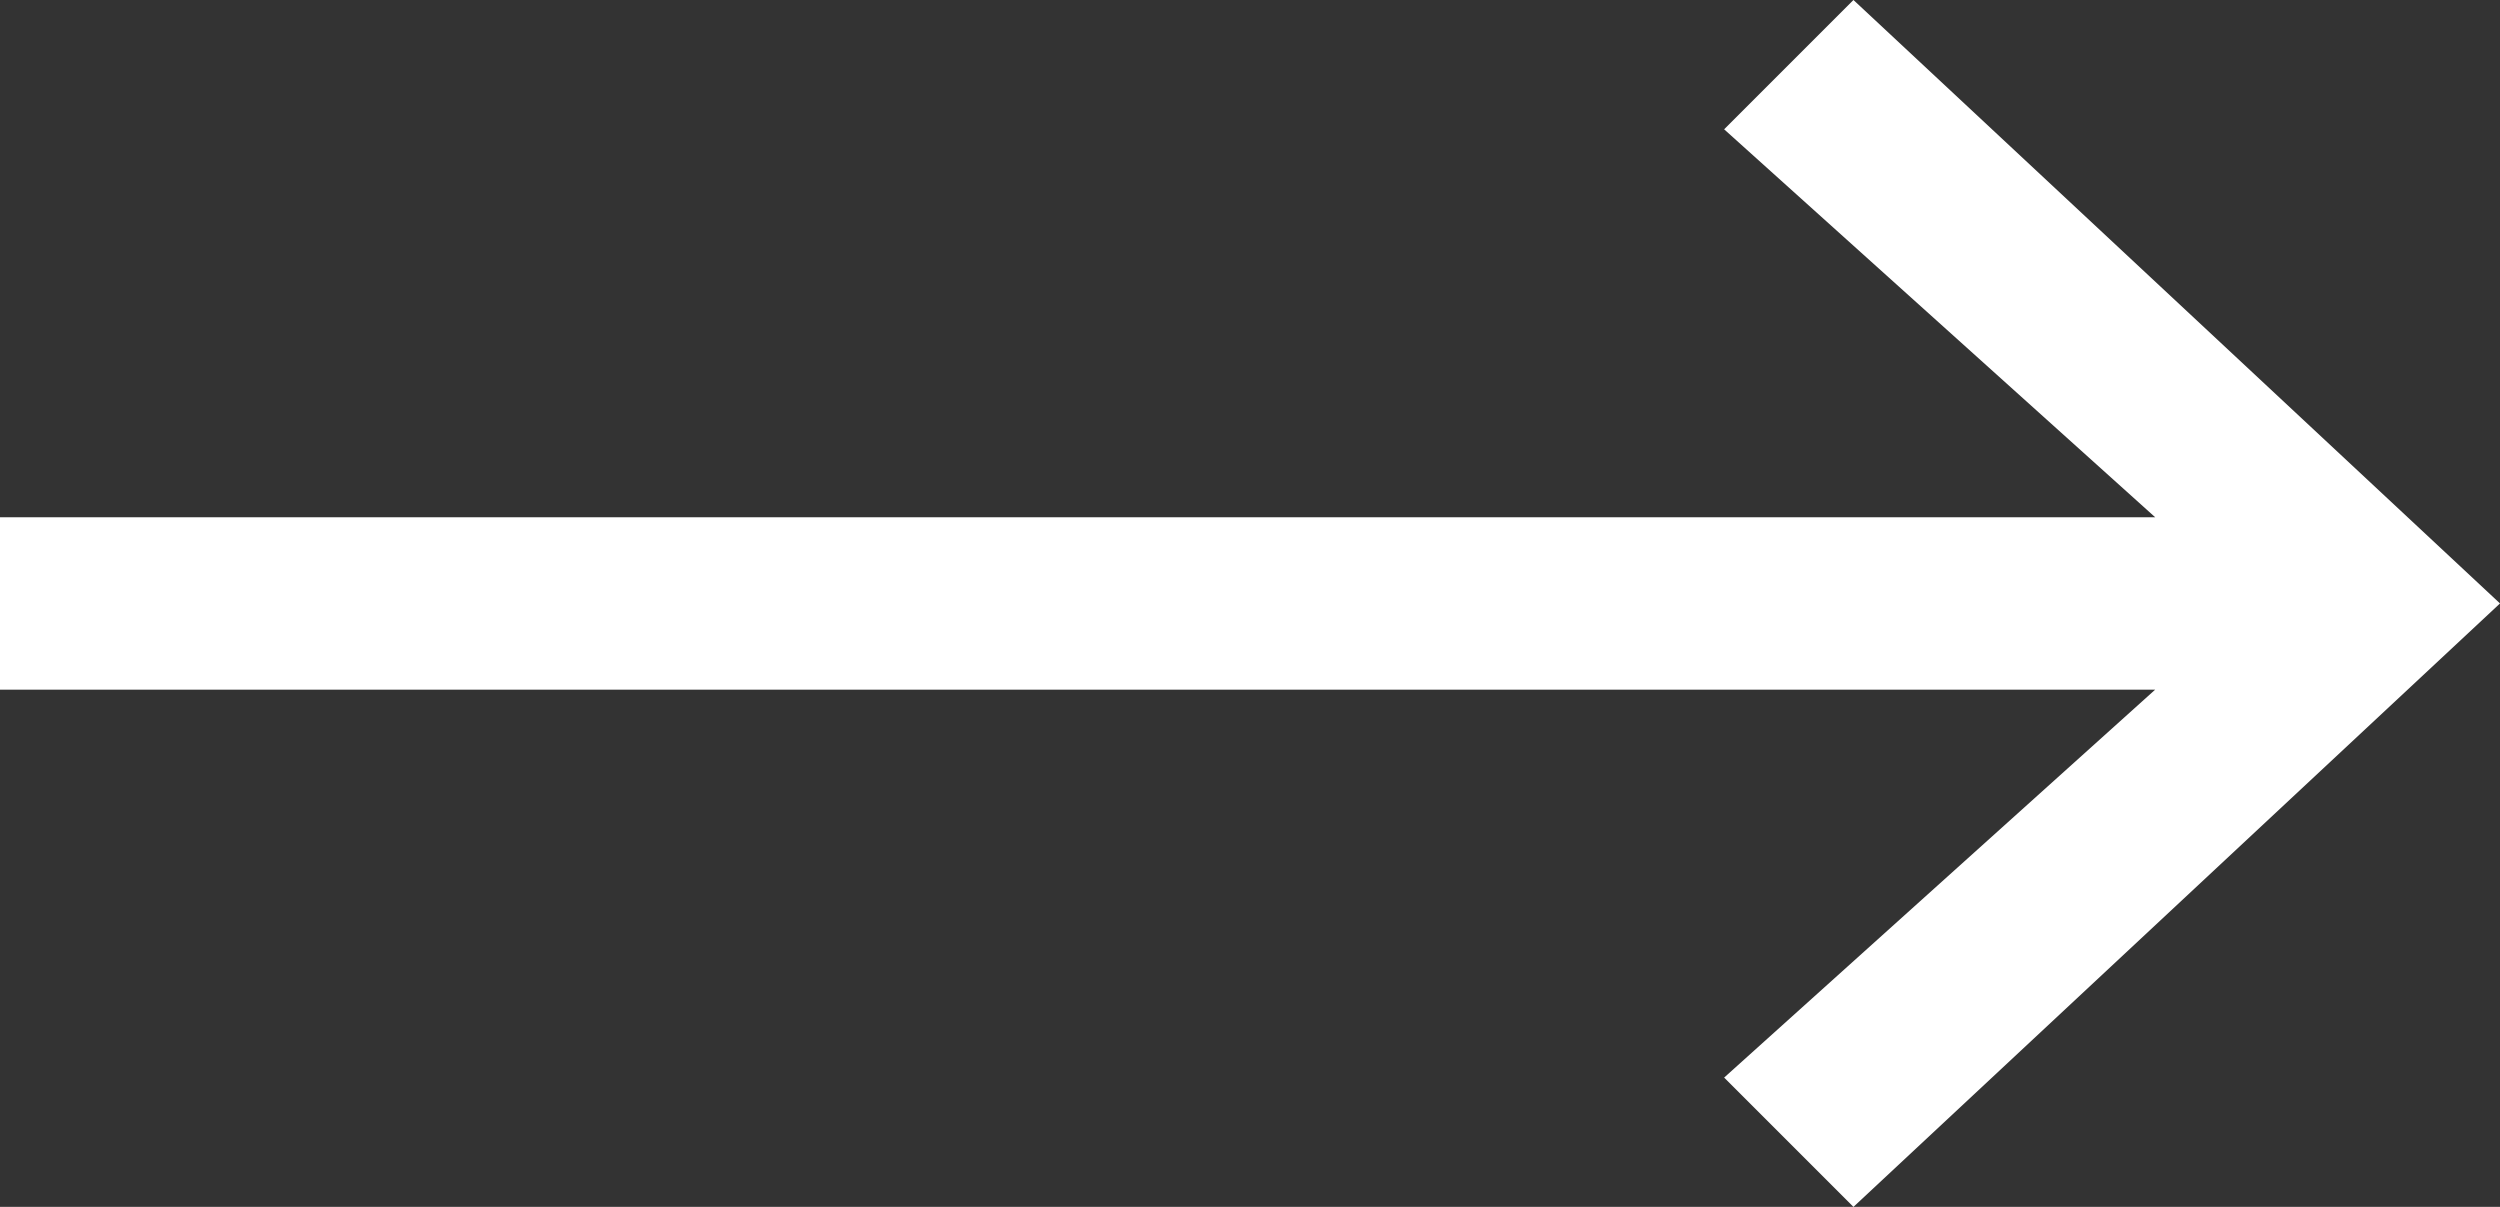
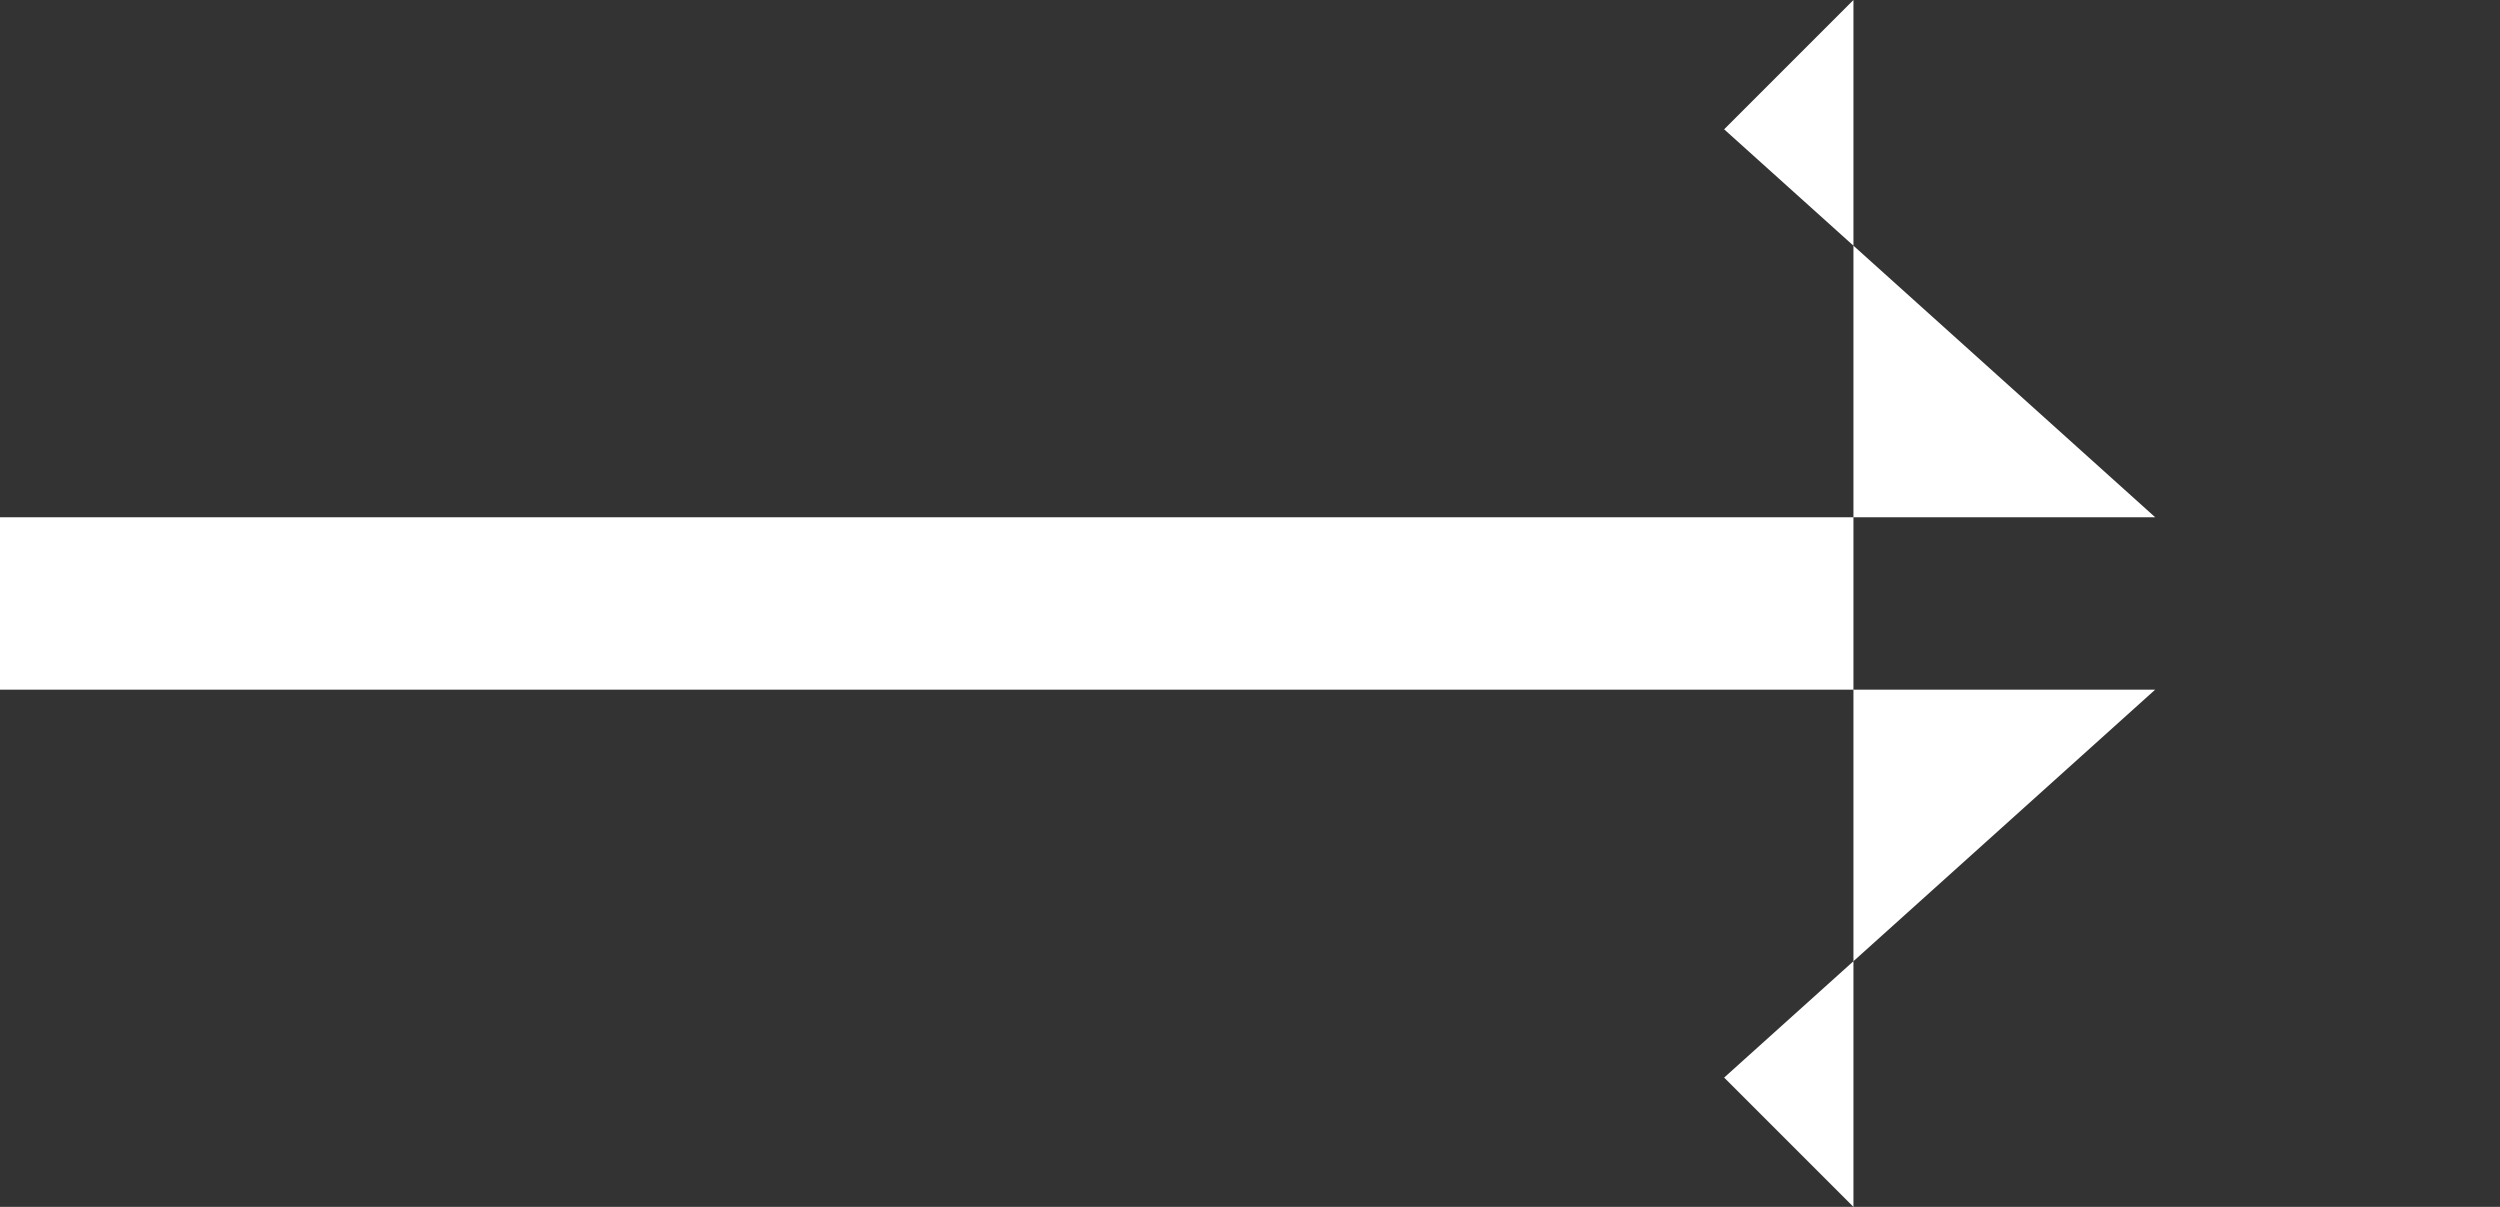
<svg xmlns="http://www.w3.org/2000/svg" width="29" height="14" viewBox="0 0 29 14" fill="none">
  <rect x="0" y="0" width="29" height="14" fill="#333333" stroke="none" />
-   <path d="M21.5 0L29 7L21.5 14L20 12.5L25 8H0V6H25L20 1.5L21.5 0Z" fill="white" />
+   <path d="M21.5 0L21.5 14L20 12.5L25 8H0V6H25L20 1.5L21.5 0Z" fill="white" />
</svg>